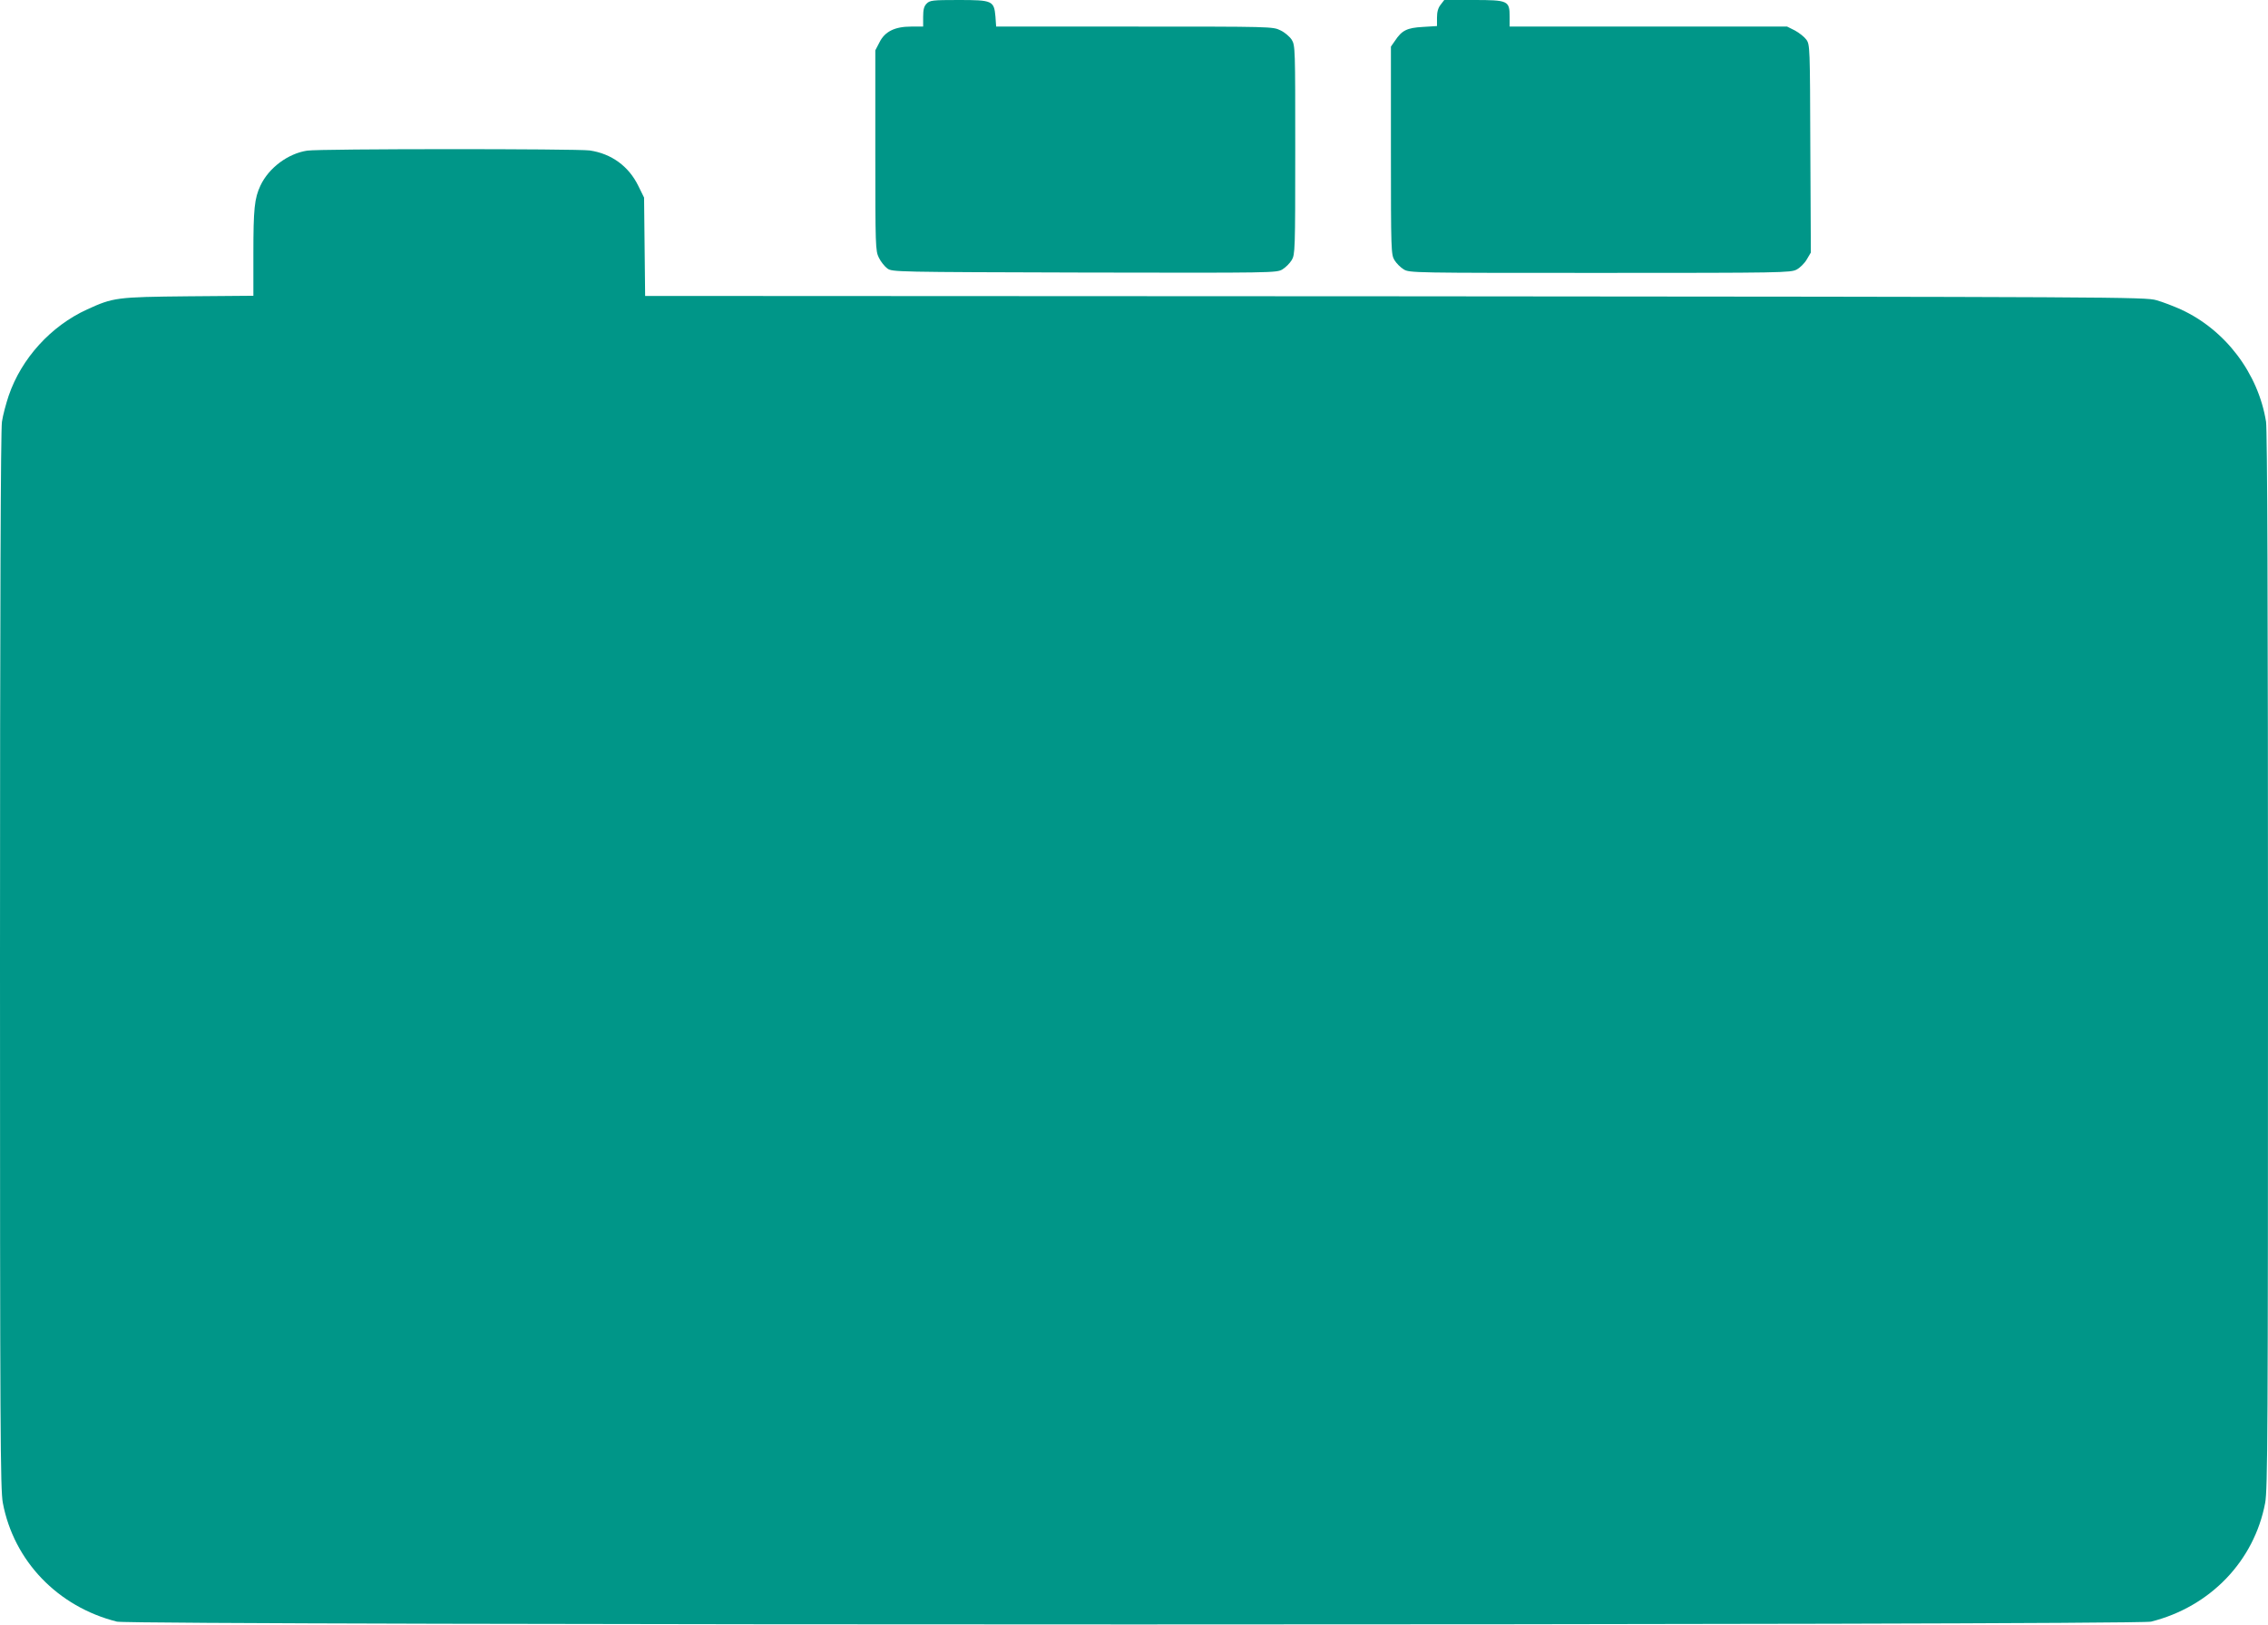
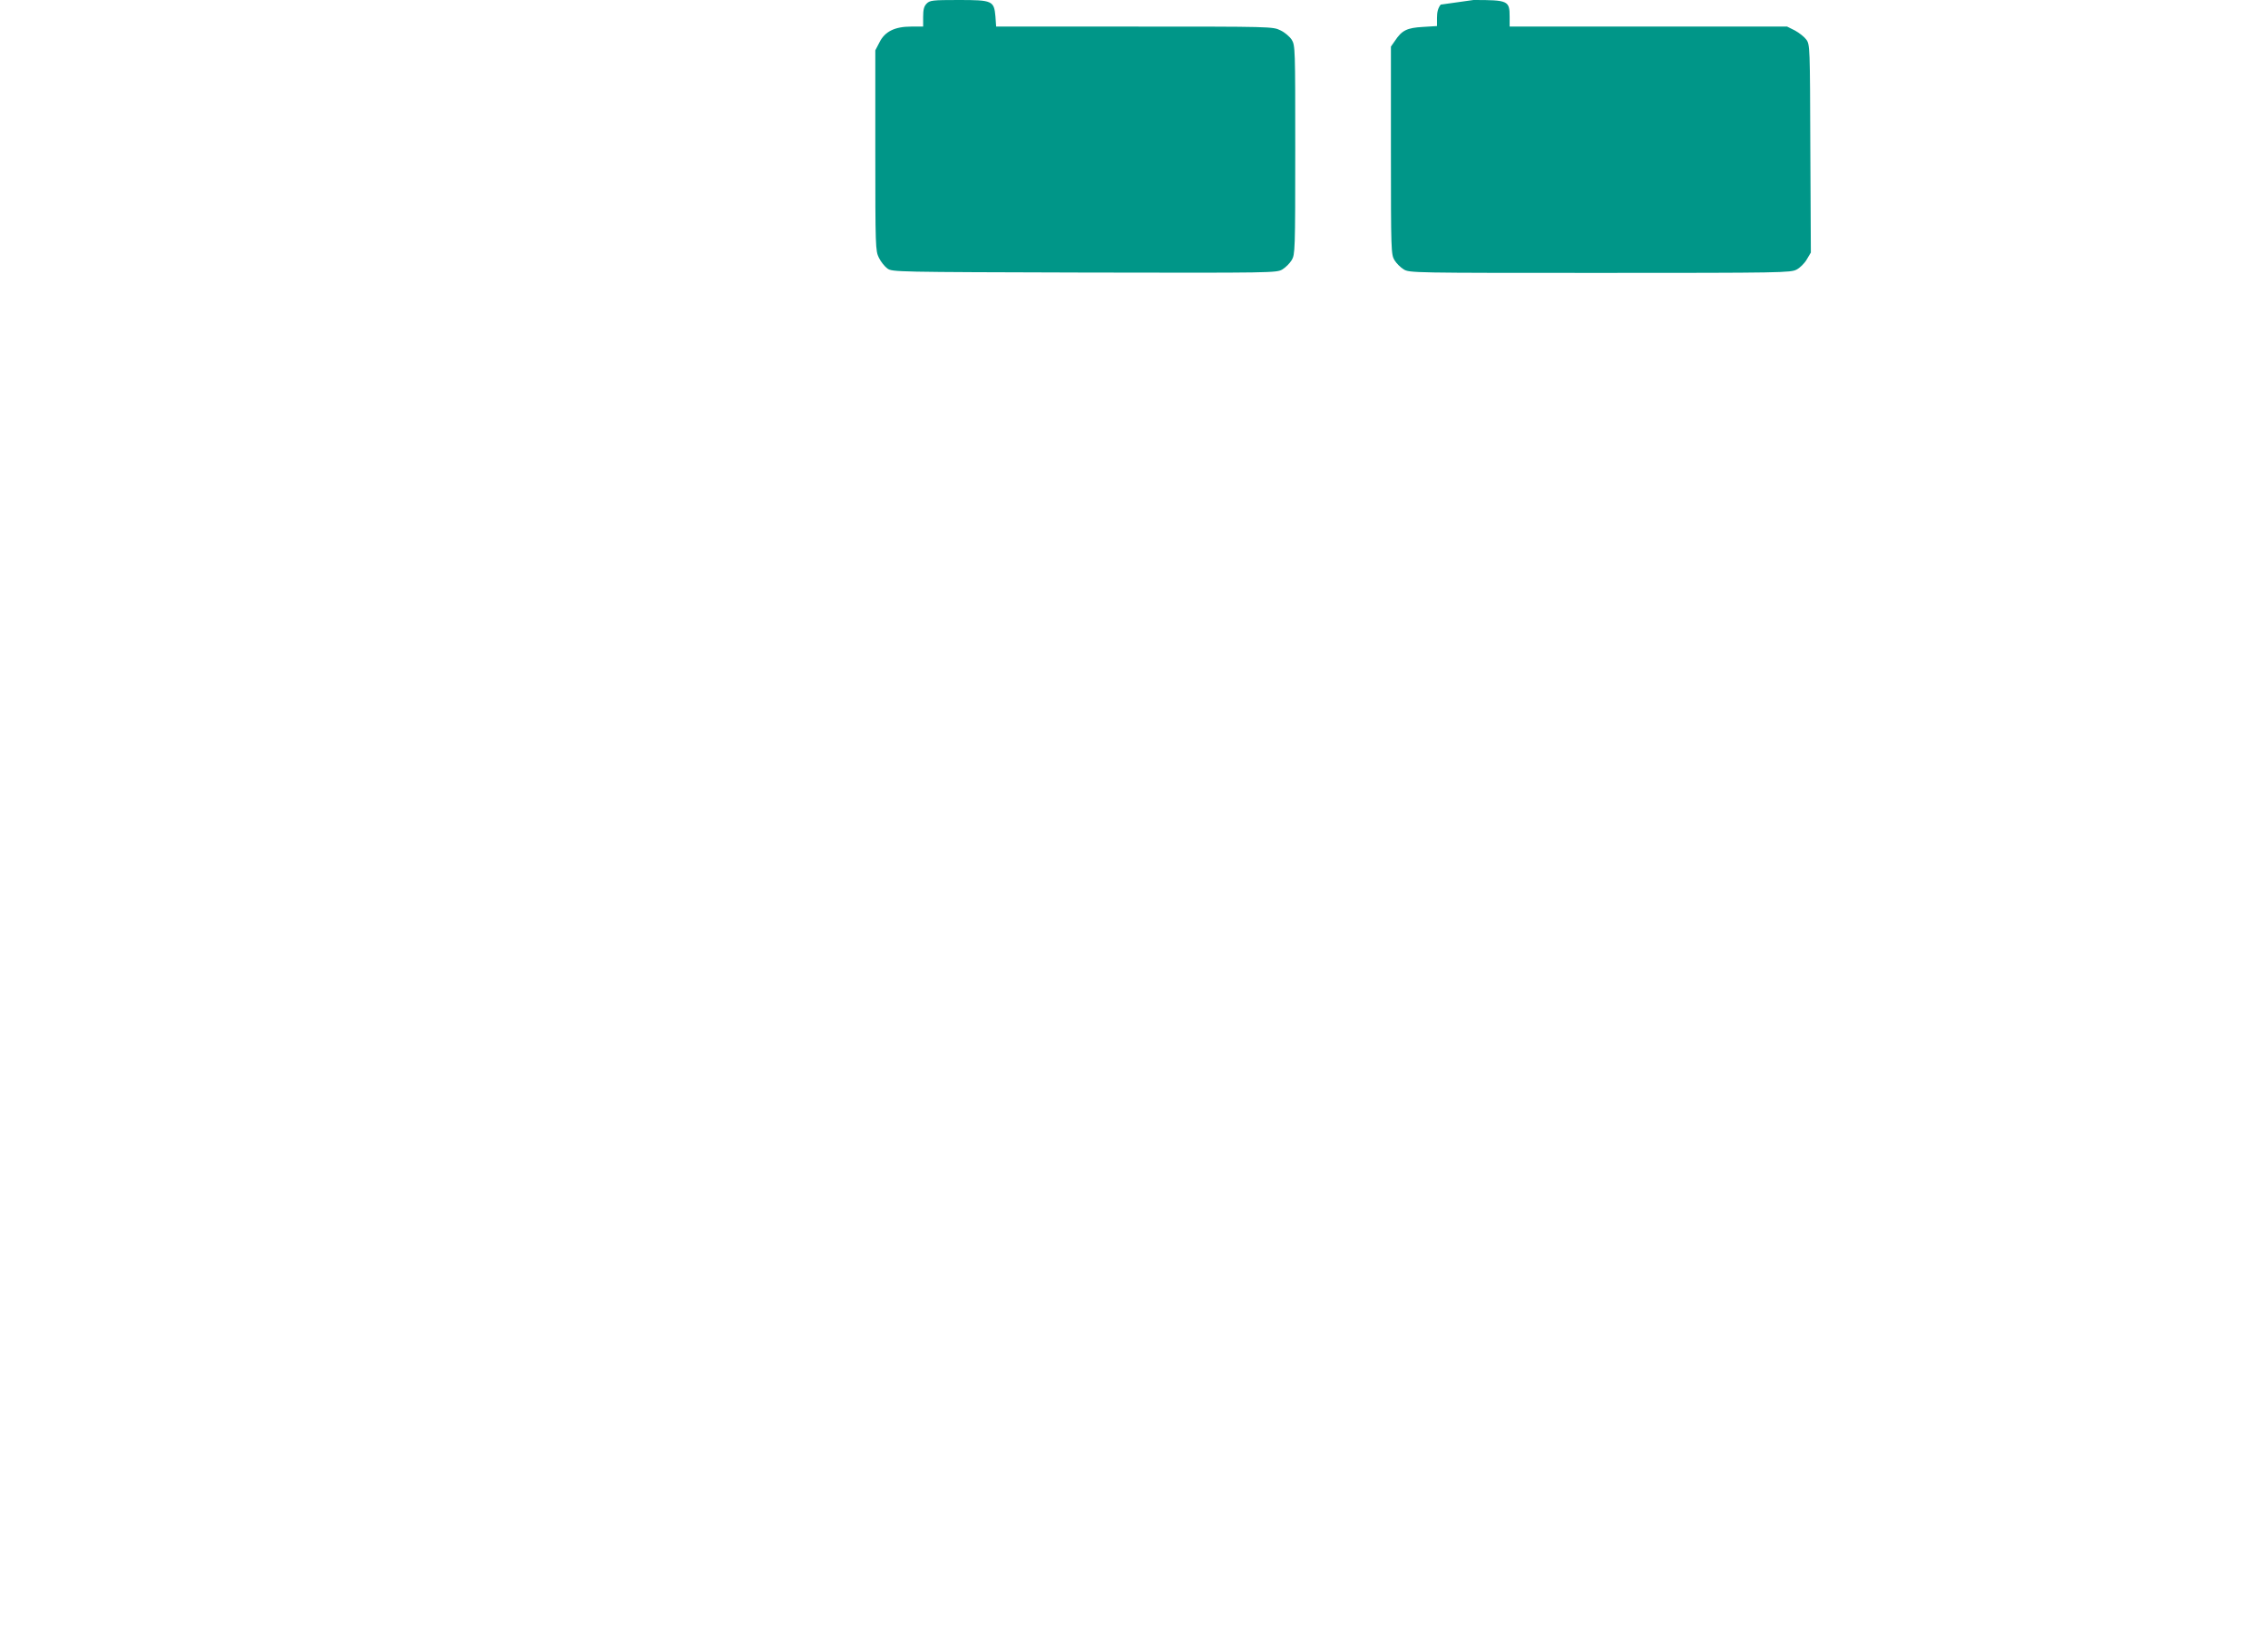
<svg xmlns="http://www.w3.org/2000/svg" version="1.0" width="1280pt" height="917pt" viewBox="0 0 1280 917" preserveAspectRatio="xMidYMid meet">
  <g transform="translate(0,917) scale(0.1,-0.1)" fill="#009688" stroke="none">
    <path d="M5230 9150 c-15 -15 -20 -33 -20 -75 l0 -55 -68 0 c-92 0 -149 -28 -179 -90 l-23 -44 0 -565 c0 -546 1 -566 20 -605 11 -23 33 -50 48 -61 27 -20 45 -20 1112 -23 1069 -2 1085 -2 1118 18 18 11 41 34 52 52 19 32 20 52 20 622 0 575 0 589 -20 622 -12 18 -40 42 -64 53 -42 21 -54 21 -823 21 l-781 0 -4 57 c-8 89 -17 93 -209 93 -146 0 -161 -2 -179 -20z" />
-     <path d="M8131 9144 c-15 -19 -21 -41 -21 -74 l0 -47 -80 -5 c-89 -5 -118 -19 -157 -78 l-23 -33 0 -586 c0 -567 1 -587 20 -619 11 -18 34 -41 52 -52 32 -20 53 -20 1108 -20 1028 0 1077 1 1110 19 19 10 45 36 57 57 l23 39 -3 587 c-2 574 -2 587 -23 615 -11 15 -40 38 -64 51 l-44 22 -783 0 -783 0 0 55 c0 91 -8 95 -204 95 l-165 0 -20 -26z" />
-     <path d="M1734 8320 c-108 -16 -217 -97 -264 -197 -34 -72 -40 -132 -40 -384 l0 -238 -367 -3 c-407 -4 -424 -7 -571 -74 -204 -93 -371 -276 -443 -487 -15 -45 -33 -111 -38 -147 -7 -44 -11 -1025 -11 -3041 0 -2669 2 -2985 16 -3060 62 -328 310 -586 644 -670 82 -21 11398 -21 11480 0 334 84 582 342 644 670 14 75 16 391 16 3060 0 2016 -4 2997 -11 3041 -44 274 -230 519 -481 634 -40 18 -102 42 -138 52 -63 18 -196 19 -4297 22 l-4232 2 -3 278 -3 277 -33 67 c-54 110 -151 181 -274 199 -75 10 -1520 10 -1594 -1z" />
+     <path d="M8131 9144 c-15 -19 -21 -41 -21 -74 l0 -47 -80 -5 c-89 -5 -118 -19 -157 -78 l-23 -33 0 -586 c0 -567 1 -587 20 -619 11 -18 34 -41 52 -52 32 -20 53 -20 1108 -20 1028 0 1077 1 1110 19 19 10 45 36 57 57 l23 39 -3 587 c-2 574 -2 587 -23 615 -11 15 -40 38 -64 51 l-44 22 -783 0 -783 0 0 55 c0 91 -8 95 -204 95 z" />
  </g>
</svg>